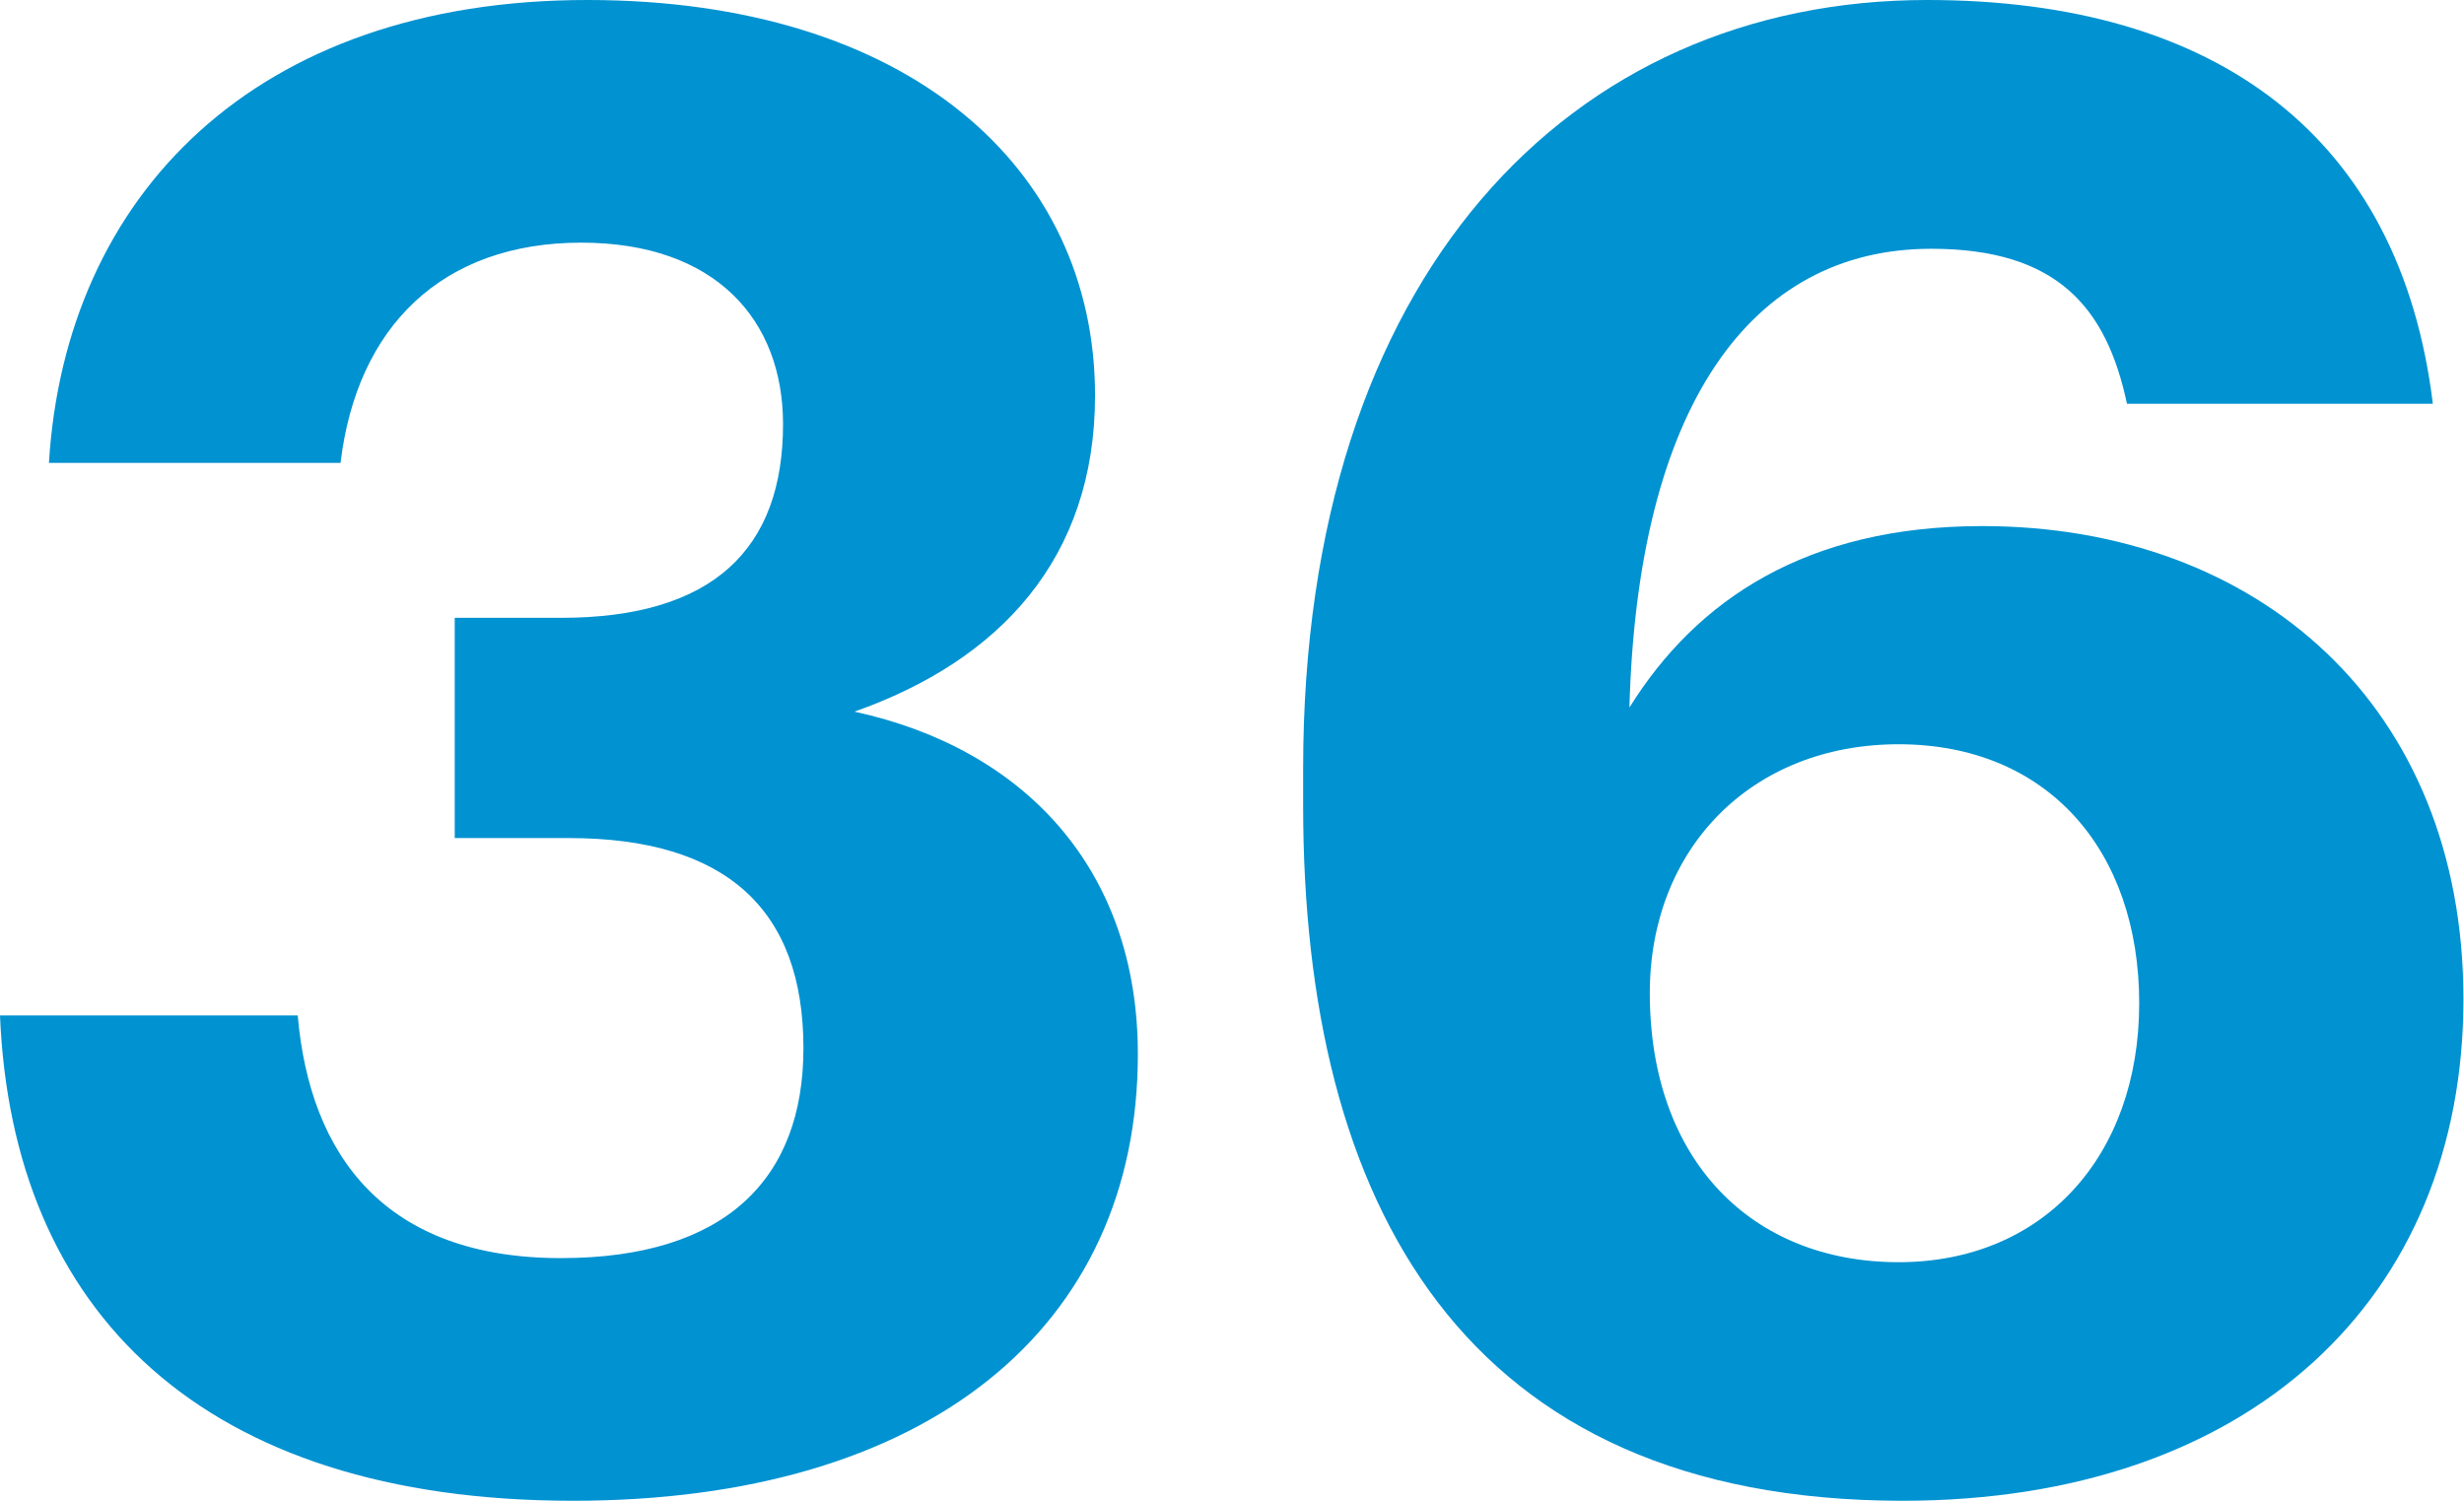
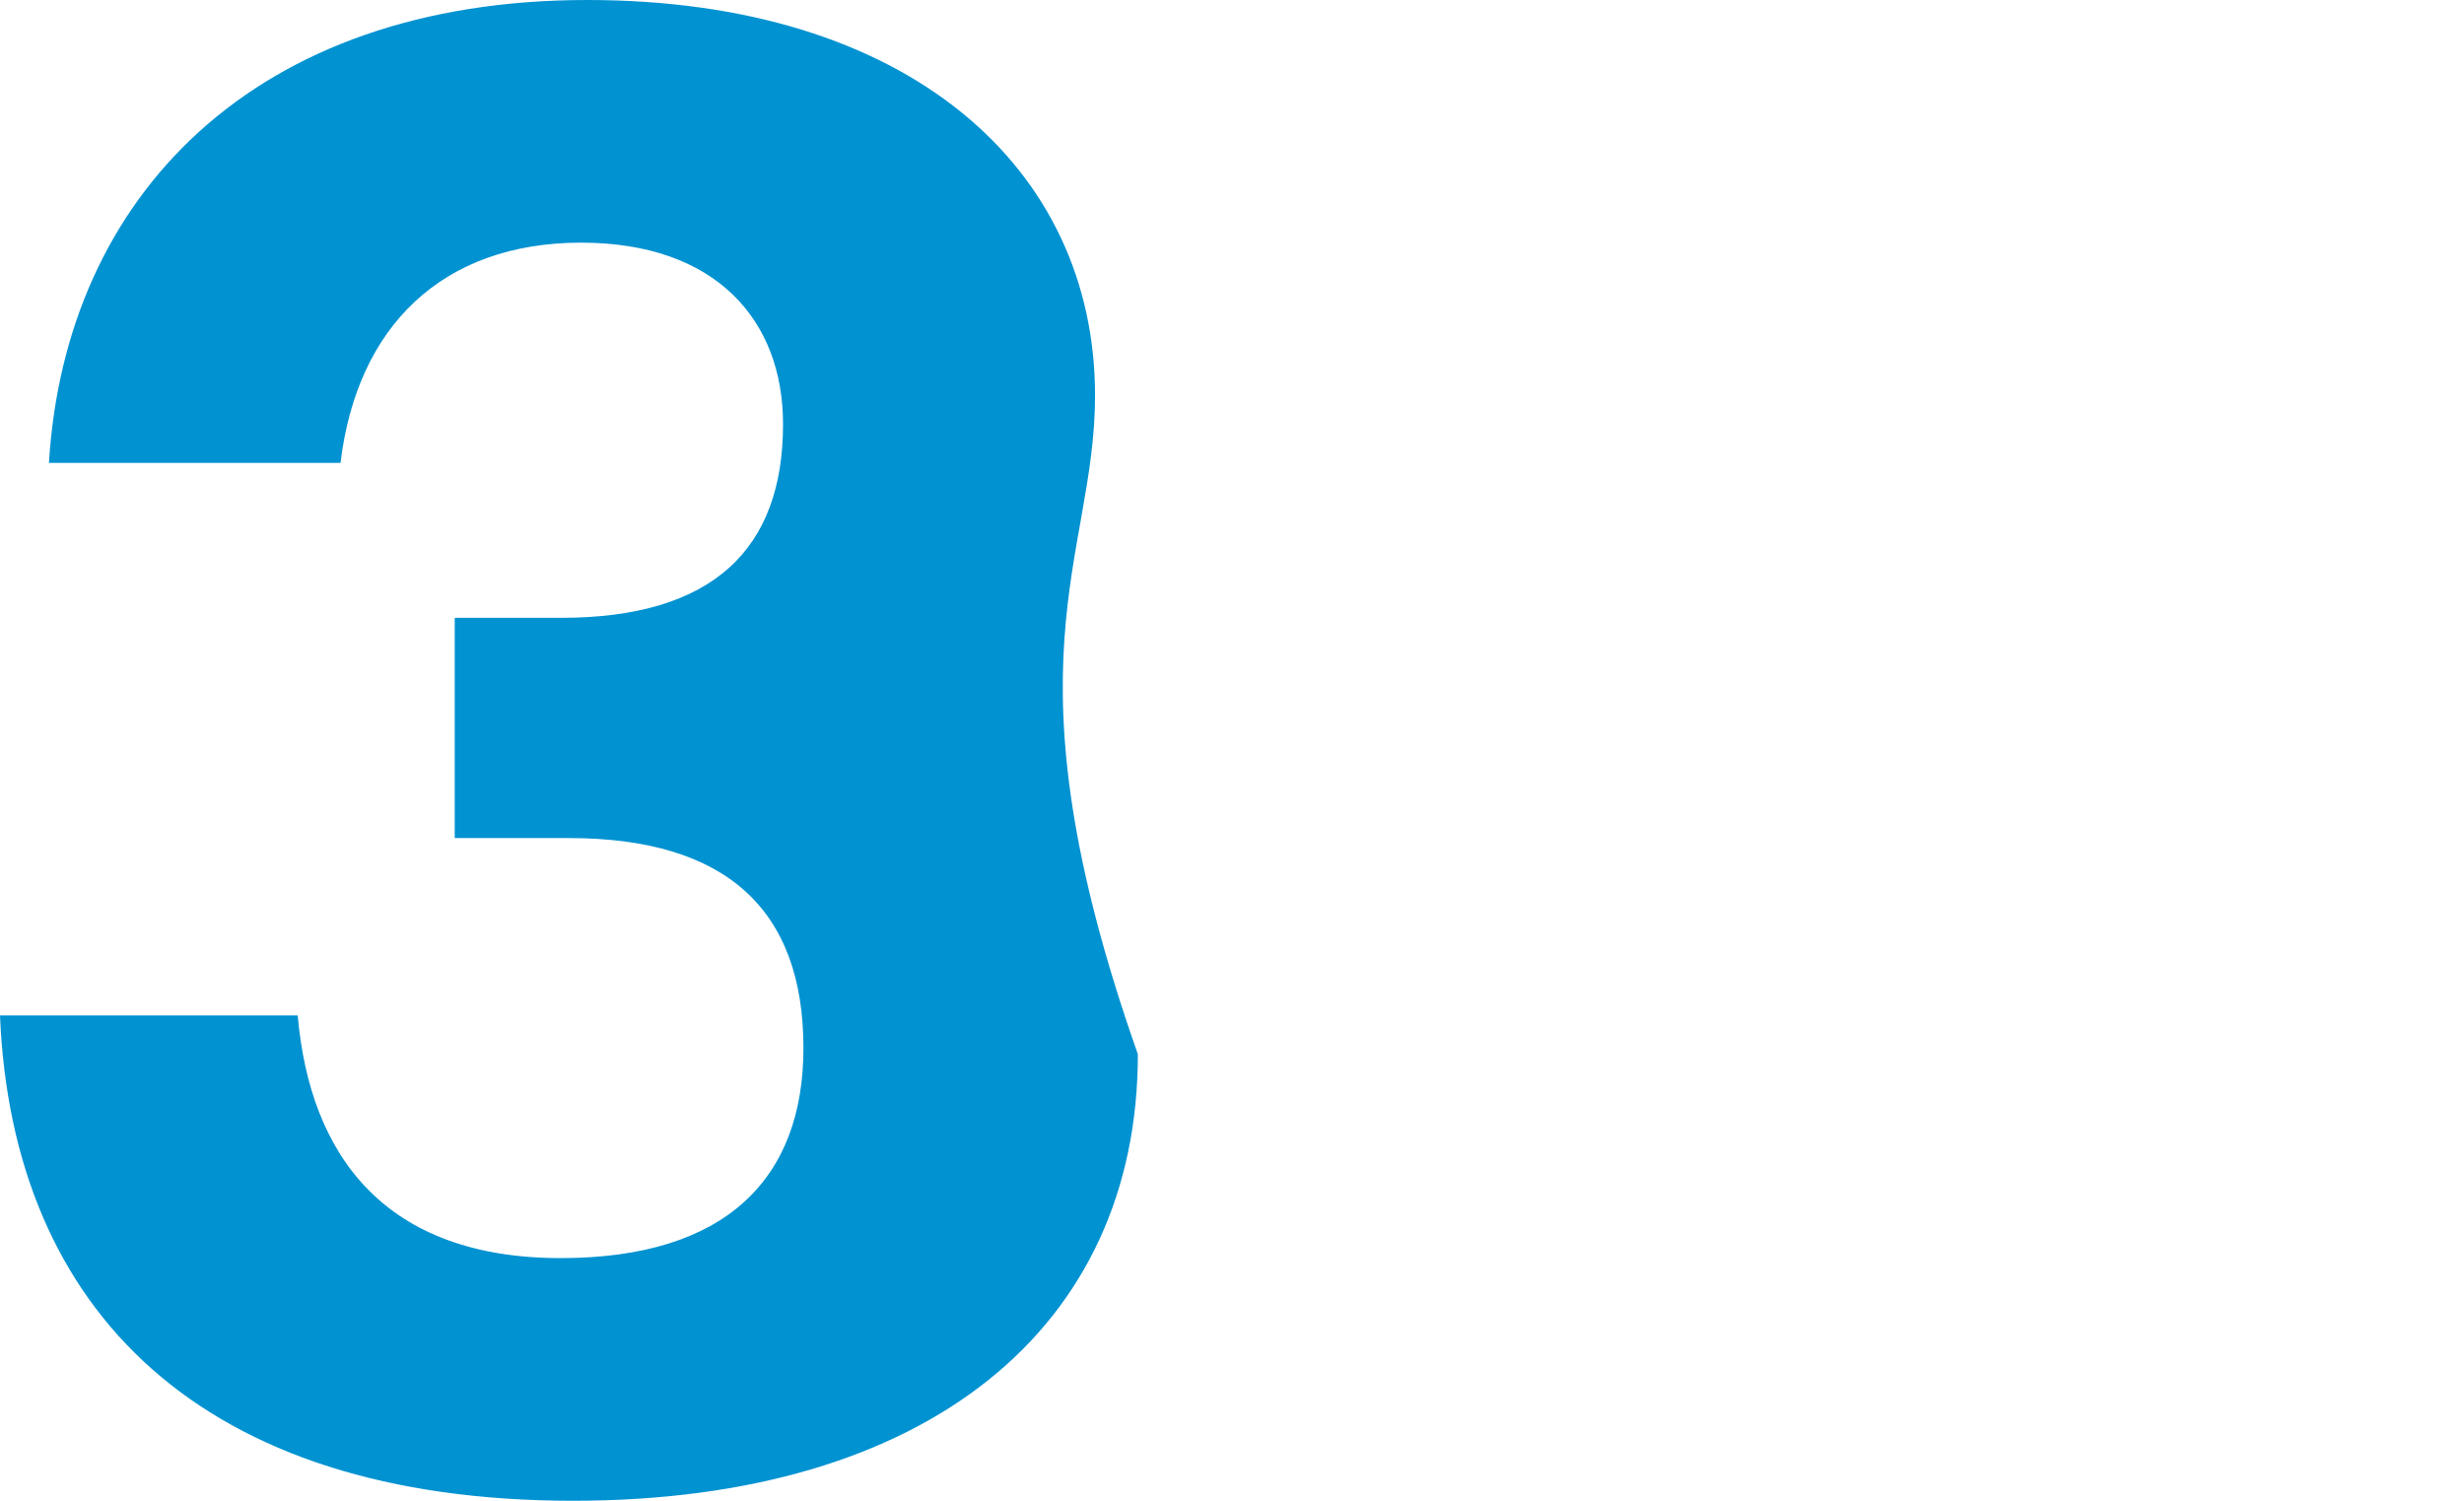
<svg xmlns="http://www.w3.org/2000/svg" width="87px" height="53px" viewBox="0 0 87 53" version="1.1">
  <title>036-darkCyan</title>
  <g id="036-darkCyan" stroke="none" stroke-width="1" fill="none" fill-rule="evenodd">
    <g id="036" fill="#0092D1" fill-rule="nonzero">
-       <path d="M20.232,52.992 C32.76,52.992 40.176,46.872 40.176,37.224 C40.176,30.672 36.144,26.424 30.168,25.128 C35.28,23.328 38.664,19.728 38.664,13.968 C38.664,5.904 32.04,5.68434189e-14 20.736,5.68434189e-14 C9,5.68434189e-14 2.304,6.912 1.728,16.344 L12.024,16.344 C12.6,11.52 15.624,8.568 20.52,8.568 C25.272,8.568 27.648,11.304 27.648,14.976 C27.648,19.368 25.2,21.816 19.8,21.816 L16.056,21.816 L16.056,29.592 L20.088,29.592 C25.632,29.592 28.368,32.112 28.368,37.008 C28.368,41.616 25.632,44.424 19.8,44.424 C13.608,44.424 10.944,40.824 10.512,35.856 L0,35.856 C0.432,46.296 7.128,52.992 20.232,52.992 Z" id="Path" />
-       <path d="M68.044,1.13686838e-13 C78.268,1.13686838e-13 84.748,4.824 85.9,14.256 L85.9,14.256 L75.1,14.256 C74.38,10.872 72.652,8.784 68.188,8.784 C61.78,8.784 57.82,14.4 57.532,24.984 C59.908,21.168 63.796,18.576 69.988,18.576 C79.708,18.576 86.98,24.912 86.98,35.28 C86.98,45.864 79.42,52.992 67.18,52.992 C51.628,52.992 46.012,42.48 46.012,28.44 L46.012,28.44 L46.012,27.144 C46.012,9.72 55.444,1.13686838e-13 68.044,1.13686838e-13 Z M67.036,26.28 C61.852,26.28 58.252,29.952 58.252,35.064 C58.252,40.968 61.852,44.568 67.036,44.568 C72.148,44.568 75.532,40.824 75.532,35.424 C75.532,30.024 72.292,26.28 67.036,26.28 Z" id="Combined-Shape" />
+       <path d="M20.232,52.992 C32.76,52.992 40.176,46.872 40.176,37.224 C35.28,23.328 38.664,19.728 38.664,13.968 C38.664,5.904 32.04,5.68434189e-14 20.736,5.68434189e-14 C9,5.68434189e-14 2.304,6.912 1.728,16.344 L12.024,16.344 C12.6,11.52 15.624,8.568 20.52,8.568 C25.272,8.568 27.648,11.304 27.648,14.976 C27.648,19.368 25.2,21.816 19.8,21.816 L16.056,21.816 L16.056,29.592 L20.088,29.592 C25.632,29.592 28.368,32.112 28.368,37.008 C28.368,41.616 25.632,44.424 19.8,44.424 C13.608,44.424 10.944,40.824 10.512,35.856 L0,35.856 C0.432,46.296 7.128,52.992 20.232,52.992 Z" id="Path" />
    </g>
  </g>
</svg>